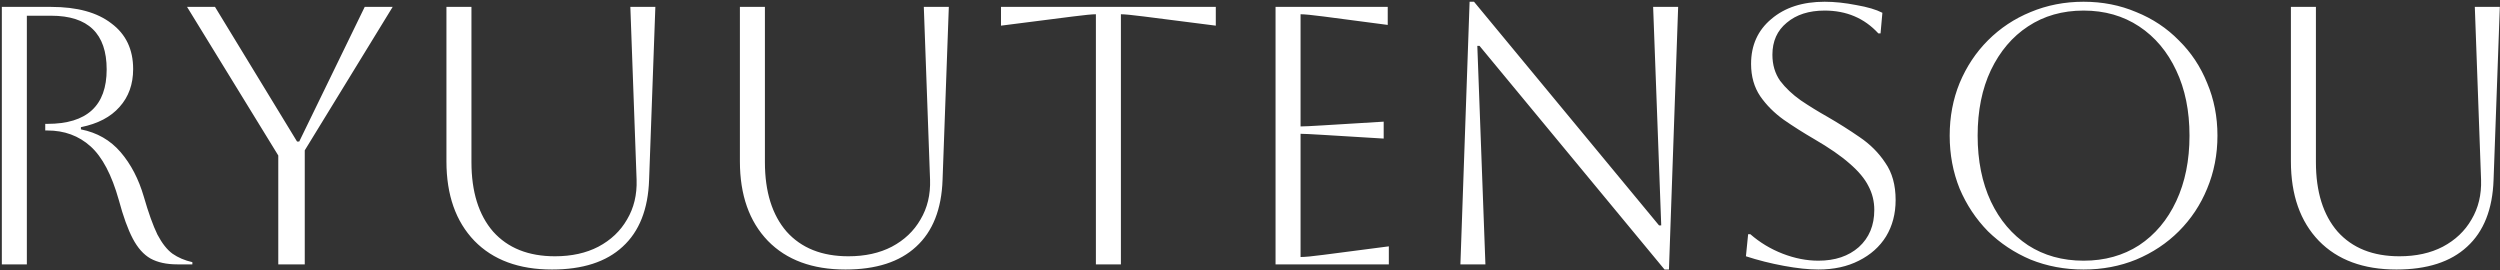
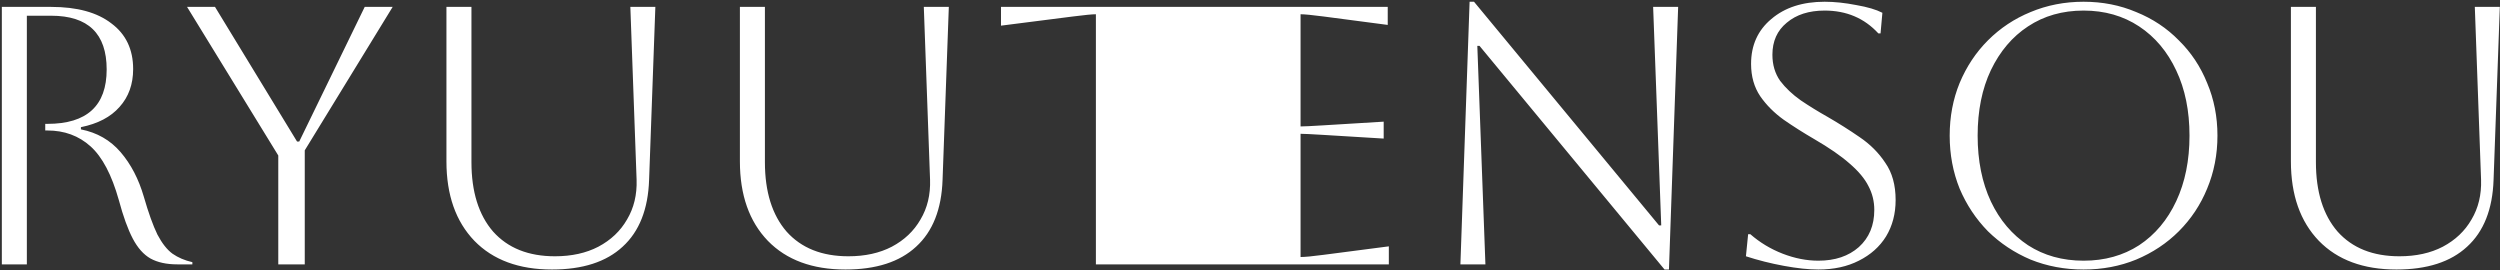
<svg xmlns="http://www.w3.org/2000/svg" width="870" height="94" viewBox="0 0 870 94" fill="none">
  <rect x="0" y="0" width="870" height="94" fill="#333333" stroke="none" />
-   <path d="M0.64 2.4H17.792C26.837 2.4 33.835 4.32 38.784 8.16C43.819 11.915 46.336 17.205 46.336 24.032C46.336 29.323 44.757 33.717 41.6 37.216C38.528 40.715 34.048 43.061 28.16 44.256V45.024C33.792 46.133 38.4 48.779 41.984 52.96C45.568 57.141 48.256 62.304 50.048 68.448C51.669 74.08 53.248 78.475 54.784 81.632C56.405 84.704 58.155 86.923 60.032 88.288C61.995 89.653 64.299 90.635 66.944 91.232V92H61.696C57.941 92 54.827 91.317 52.352 89.952C49.963 88.587 47.915 86.283 46.208 83.04C44.501 79.797 42.88 75.317 41.344 69.6C38.869 60.811 35.584 54.581 31.488 50.912C27.392 47.243 22.4 45.408 16.512 45.408H15.744V43.104H16.512C30.251 43.104 37.12 36.789 37.12 24.16C37.12 11.701 30.677 5.472 17.792 5.472H9.344V92H0.64V2.4ZM96.84 92V54.112L65.096 2.4H74.824L103.368 49.248H104.136L126.92 2.4H136.648L106.056 52.32V92H96.84ZM155.36 2.4H164.064V56.416C164.064 66.741 166.581 74.805 171.616 80.608C176.736 86.325 183.904 89.184 193.12 89.184C198.923 89.184 203.957 88.075 208.224 85.856C212.576 83.552 215.904 80.395 218.208 76.384C220.597 72.373 221.707 67.765 221.536 62.56L219.36 2.4H228.064L225.888 62.56C225.547 72.8 222.475 80.565 216.672 85.856C210.955 91.147 202.763 93.792 192.096 93.792C180.576 93.792 171.573 90.464 165.088 83.808C158.603 77.067 155.36 67.851 155.36 56.16V2.4ZM257.485 2.4H266.189V56.416C266.189 66.741 268.706 74.805 273.741 80.608C278.861 86.325 286.029 89.184 295.245 89.184C301.048 89.184 306.082 88.075 310.349 85.856C314.701 83.552 318.029 80.395 320.333 76.384C322.722 72.373 323.832 67.765 323.661 62.56L321.485 2.4H330.189L328.013 62.56C327.672 72.8 324.6 80.565 318.797 85.856C313.08 91.147 304.888 93.792 294.221 93.792C282.701 93.792 273.698 90.464 267.213 83.808C260.728 77.067 257.485 67.851 257.485 56.16V2.4ZM381.37 92V4.96C380.09 4.96 377.445 5.216 373.434 5.728L348.346 8.928V2.4H423.098V8.928L398.01 5.728C393.999 5.216 391.354 4.96 390.074 4.96V92H381.37ZM443.89 92V2.4H482.93V8.672L460.53 5.728C456.605 5.216 453.959 4.96 452.594 4.96V44C453.703 44 456.349 43.872 460.53 43.616L481.522 42.336V48.224L460.53 46.944C456.349 46.688 453.703 46.56 452.594 46.56V89.44C454.13 89.44 456.818 89.184 460.658 88.672L483.314 85.728V92H443.89ZM508.22 92L511.42 0.608H512.956L577.34 78.432H578.108L575.292 2.4H583.996L580.796 93.792H579.26L514.876 15.968H514.108L516.924 92H508.22ZM607.582 89.184L608.35 81.504H609.118C612.446 84.405 616.201 86.667 620.382 88.288C624.563 89.909 628.702 90.72 632.798 90.72C638.601 90.72 643.294 89.141 646.878 85.984C650.462 82.741 652.254 78.432 652.254 73.056C652.254 70.069 651.571 67.296 650.206 64.736C648.926 62.176 646.75 59.573 643.678 56.928C640.691 54.283 636.553 51.424 631.262 48.352C627.593 46.219 624.094 44 620.766 41.696C617.438 39.307 614.707 36.576 612.574 33.504C610.441 30.347 609.374 26.592 609.374 22.24C609.374 15.755 611.721 10.549 616.414 6.624C621.107 2.613 627.294 0.608 634.974 0.608C638.387 0.608 642.057 0.992 645.982 1.76C649.907 2.443 652.937 3.339 655.07 4.448L654.43 11.616H653.662C648.798 6.325 642.569 3.68 634.974 3.68C629.513 3.68 625.118 5.088 621.79 7.904C618.462 10.635 616.798 14.347 616.798 19.04C616.798 22.539 617.694 25.568 619.486 28.128C621.363 30.603 623.753 32.864 626.654 34.912C629.555 36.875 632.67 38.795 635.998 40.672C639.838 42.891 643.55 45.237 647.134 47.712C650.803 50.187 653.79 53.173 656.094 56.672C658.483 60.085 659.678 64.395 659.678 69.6C659.678 74.379 658.569 78.603 656.35 82.272C654.131 85.856 650.974 88.672 646.878 90.72C642.867 92.768 638.174 93.792 632.798 93.792C629.385 93.792 625.374 93.365 620.766 92.512C616.158 91.659 611.763 90.549 607.582 89.184ZM678.49 47.2C678.49 40.629 679.642 34.528 681.946 28.896C684.335 23.179 687.621 18.229 691.802 14.048C696.069 9.781 701.018 6.496 706.65 4.192C712.367 1.803 718.511 0.608 725.082 0.608C731.653 0.608 737.754 1.803 743.386 4.192C749.103 6.496 754.053 9.781 758.234 14.048C762.501 18.229 765.786 23.179 768.09 28.896C770.479 34.528 771.674 40.629 771.674 47.2C771.674 53.771 770.479 59.915 768.09 65.632C765.786 71.264 762.501 76.213 758.234 80.48C754.053 84.661 749.103 87.947 743.386 90.336C737.754 92.64 731.653 93.792 725.082 93.792C718.511 93.792 712.367 92.64 706.65 90.336C701.018 87.947 696.069 84.661 691.802 80.48C687.621 76.213 684.335 71.264 681.946 65.632C679.642 59.915 678.49 53.771 678.49 47.2ZM688.218 47.2C688.218 55.904 689.754 63.541 692.826 70.112C695.898 76.597 700.207 81.675 705.754 85.344C711.301 88.928 717.743 90.72 725.082 90.72C732.421 90.72 738.863 88.928 744.41 85.344C749.957 81.675 754.266 76.555 757.338 69.984C760.41 63.413 761.946 55.819 761.946 47.2C761.946 38.581 760.41 31.029 757.338 24.544C754.266 17.973 749.957 12.853 744.41 9.184C738.863 5.515 732.421 3.68 725.082 3.68C717.743 3.68 711.301 5.515 705.754 9.184C700.293 12.768 695.983 17.845 692.826 24.416C689.754 30.901 688.218 38.496 688.218 47.2ZM797.235 2.4H805.939V56.416C805.939 66.741 808.456 74.805 813.491 80.608C818.611 86.325 825.779 89.184 834.995 89.184C840.798 89.184 845.832 88.075 850.099 85.856C854.451 83.552 857.779 80.395 860.083 76.384C862.472 72.373 863.582 67.765 863.411 62.56L861.235 2.4H869.939L867.763 62.56C867.422 72.8 864.35 80.565 858.547 85.856C852.83 91.147 844.638 93.792 833.971 93.792C822.451 93.792 813.448 90.464 806.963 83.808C800.478 77.067 797.235 67.851 797.235 56.16V2.4Z" fill="white" />
+   <path d="M0.64 2.4H17.792C26.837 2.4 33.835 4.32 38.784 8.16C43.819 11.915 46.336 17.205 46.336 24.032C46.336 29.323 44.757 33.717 41.6 37.216C38.528 40.715 34.048 43.061 28.16 44.256V45.024C33.792 46.133 38.4 48.779 41.984 52.96C45.568 57.141 48.256 62.304 50.048 68.448C51.669 74.08 53.248 78.475 54.784 81.632C56.405 84.704 58.155 86.923 60.032 88.288C61.995 89.653 64.299 90.635 66.944 91.232V92H61.696C57.941 92 54.827 91.317 52.352 89.952C49.963 88.587 47.915 86.283 46.208 83.04C44.501 79.797 42.88 75.317 41.344 69.6C38.869 60.811 35.584 54.581 31.488 50.912C27.392 47.243 22.4 45.408 16.512 45.408H15.744V43.104H16.512C30.251 43.104 37.12 36.789 37.12 24.16C37.12 11.701 30.677 5.472 17.792 5.472H9.344V92H0.64V2.4ZM96.84 92V54.112L65.096 2.4H74.824L103.368 49.248H104.136L126.92 2.4H136.648L106.056 52.32V92H96.84ZM155.36 2.4H164.064V56.416C164.064 66.741 166.581 74.805 171.616 80.608C176.736 86.325 183.904 89.184 193.12 89.184C198.923 89.184 203.957 88.075 208.224 85.856C212.576 83.552 215.904 80.395 218.208 76.384C220.597 72.373 221.707 67.765 221.536 62.56L219.36 2.4H228.064L225.888 62.56C225.547 72.8 222.475 80.565 216.672 85.856C210.955 91.147 202.763 93.792 192.096 93.792C180.576 93.792 171.573 90.464 165.088 83.808C158.603 77.067 155.36 67.851 155.36 56.16V2.4ZM257.485 2.4H266.189V56.416C266.189 66.741 268.706 74.805 273.741 80.608C278.861 86.325 286.029 89.184 295.245 89.184C301.048 89.184 306.082 88.075 310.349 85.856C314.701 83.552 318.029 80.395 320.333 76.384C322.722 72.373 323.832 67.765 323.661 62.56L321.485 2.4H330.189L328.013 62.56C327.672 72.8 324.6 80.565 318.797 85.856C313.08 91.147 304.888 93.792 294.221 93.792C282.701 93.792 273.698 90.464 267.213 83.808C260.728 77.067 257.485 67.851 257.485 56.16V2.4ZM381.37 92V4.96C380.09 4.96 377.445 5.216 373.434 5.728L348.346 8.928V2.4H423.098V8.928L398.01 5.728C393.999 5.216 391.354 4.96 390.074 4.96V92H381.37ZV2.4H482.93V8.672L460.53 5.728C456.605 5.216 453.959 4.96 452.594 4.96V44C453.703 44 456.349 43.872 460.53 43.616L481.522 42.336V48.224L460.53 46.944C456.349 46.688 453.703 46.56 452.594 46.56V89.44C454.13 89.44 456.818 89.184 460.658 88.672L483.314 85.728V92H443.89ZM508.22 92L511.42 0.608H512.956L577.34 78.432H578.108L575.292 2.4H583.996L580.796 93.792H579.26L514.876 15.968H514.108L516.924 92H508.22ZM607.582 89.184L608.35 81.504H609.118C612.446 84.405 616.201 86.667 620.382 88.288C624.563 89.909 628.702 90.72 632.798 90.72C638.601 90.72 643.294 89.141 646.878 85.984C650.462 82.741 652.254 78.432 652.254 73.056C652.254 70.069 651.571 67.296 650.206 64.736C648.926 62.176 646.75 59.573 643.678 56.928C640.691 54.283 636.553 51.424 631.262 48.352C627.593 46.219 624.094 44 620.766 41.696C617.438 39.307 614.707 36.576 612.574 33.504C610.441 30.347 609.374 26.592 609.374 22.24C609.374 15.755 611.721 10.549 616.414 6.624C621.107 2.613 627.294 0.608 634.974 0.608C638.387 0.608 642.057 0.992 645.982 1.76C649.907 2.443 652.937 3.339 655.07 4.448L654.43 11.616H653.662C648.798 6.325 642.569 3.68 634.974 3.68C629.513 3.68 625.118 5.088 621.79 7.904C618.462 10.635 616.798 14.347 616.798 19.04C616.798 22.539 617.694 25.568 619.486 28.128C621.363 30.603 623.753 32.864 626.654 34.912C629.555 36.875 632.67 38.795 635.998 40.672C639.838 42.891 643.55 45.237 647.134 47.712C650.803 50.187 653.79 53.173 656.094 56.672C658.483 60.085 659.678 64.395 659.678 69.6C659.678 74.379 658.569 78.603 656.35 82.272C654.131 85.856 650.974 88.672 646.878 90.72C642.867 92.768 638.174 93.792 632.798 93.792C629.385 93.792 625.374 93.365 620.766 92.512C616.158 91.659 611.763 90.549 607.582 89.184ZM678.49 47.2C678.49 40.629 679.642 34.528 681.946 28.896C684.335 23.179 687.621 18.229 691.802 14.048C696.069 9.781 701.018 6.496 706.65 4.192C712.367 1.803 718.511 0.608 725.082 0.608C731.653 0.608 737.754 1.803 743.386 4.192C749.103 6.496 754.053 9.781 758.234 14.048C762.501 18.229 765.786 23.179 768.09 28.896C770.479 34.528 771.674 40.629 771.674 47.2C771.674 53.771 770.479 59.915 768.09 65.632C765.786 71.264 762.501 76.213 758.234 80.48C754.053 84.661 749.103 87.947 743.386 90.336C737.754 92.64 731.653 93.792 725.082 93.792C718.511 93.792 712.367 92.64 706.65 90.336C701.018 87.947 696.069 84.661 691.802 80.48C687.621 76.213 684.335 71.264 681.946 65.632C679.642 59.915 678.49 53.771 678.49 47.2ZM688.218 47.2C688.218 55.904 689.754 63.541 692.826 70.112C695.898 76.597 700.207 81.675 705.754 85.344C711.301 88.928 717.743 90.72 725.082 90.72C732.421 90.72 738.863 88.928 744.41 85.344C749.957 81.675 754.266 76.555 757.338 69.984C760.41 63.413 761.946 55.819 761.946 47.2C761.946 38.581 760.41 31.029 757.338 24.544C754.266 17.973 749.957 12.853 744.41 9.184C738.863 5.515 732.421 3.68 725.082 3.68C717.743 3.68 711.301 5.515 705.754 9.184C700.293 12.768 695.983 17.845 692.826 24.416C689.754 30.901 688.218 38.496 688.218 47.2ZM797.235 2.4H805.939V56.416C805.939 66.741 808.456 74.805 813.491 80.608C818.611 86.325 825.779 89.184 834.995 89.184C840.798 89.184 845.832 88.075 850.099 85.856C854.451 83.552 857.779 80.395 860.083 76.384C862.472 72.373 863.582 67.765 863.411 62.56L861.235 2.4H869.939L867.763 62.56C867.422 72.8 864.35 80.565 858.547 85.856C852.83 91.147 844.638 93.792 833.971 93.792C822.451 93.792 813.448 90.464 806.963 83.808C800.478 77.067 797.235 67.851 797.235 56.16V2.4Z" fill="white" />
</svg>